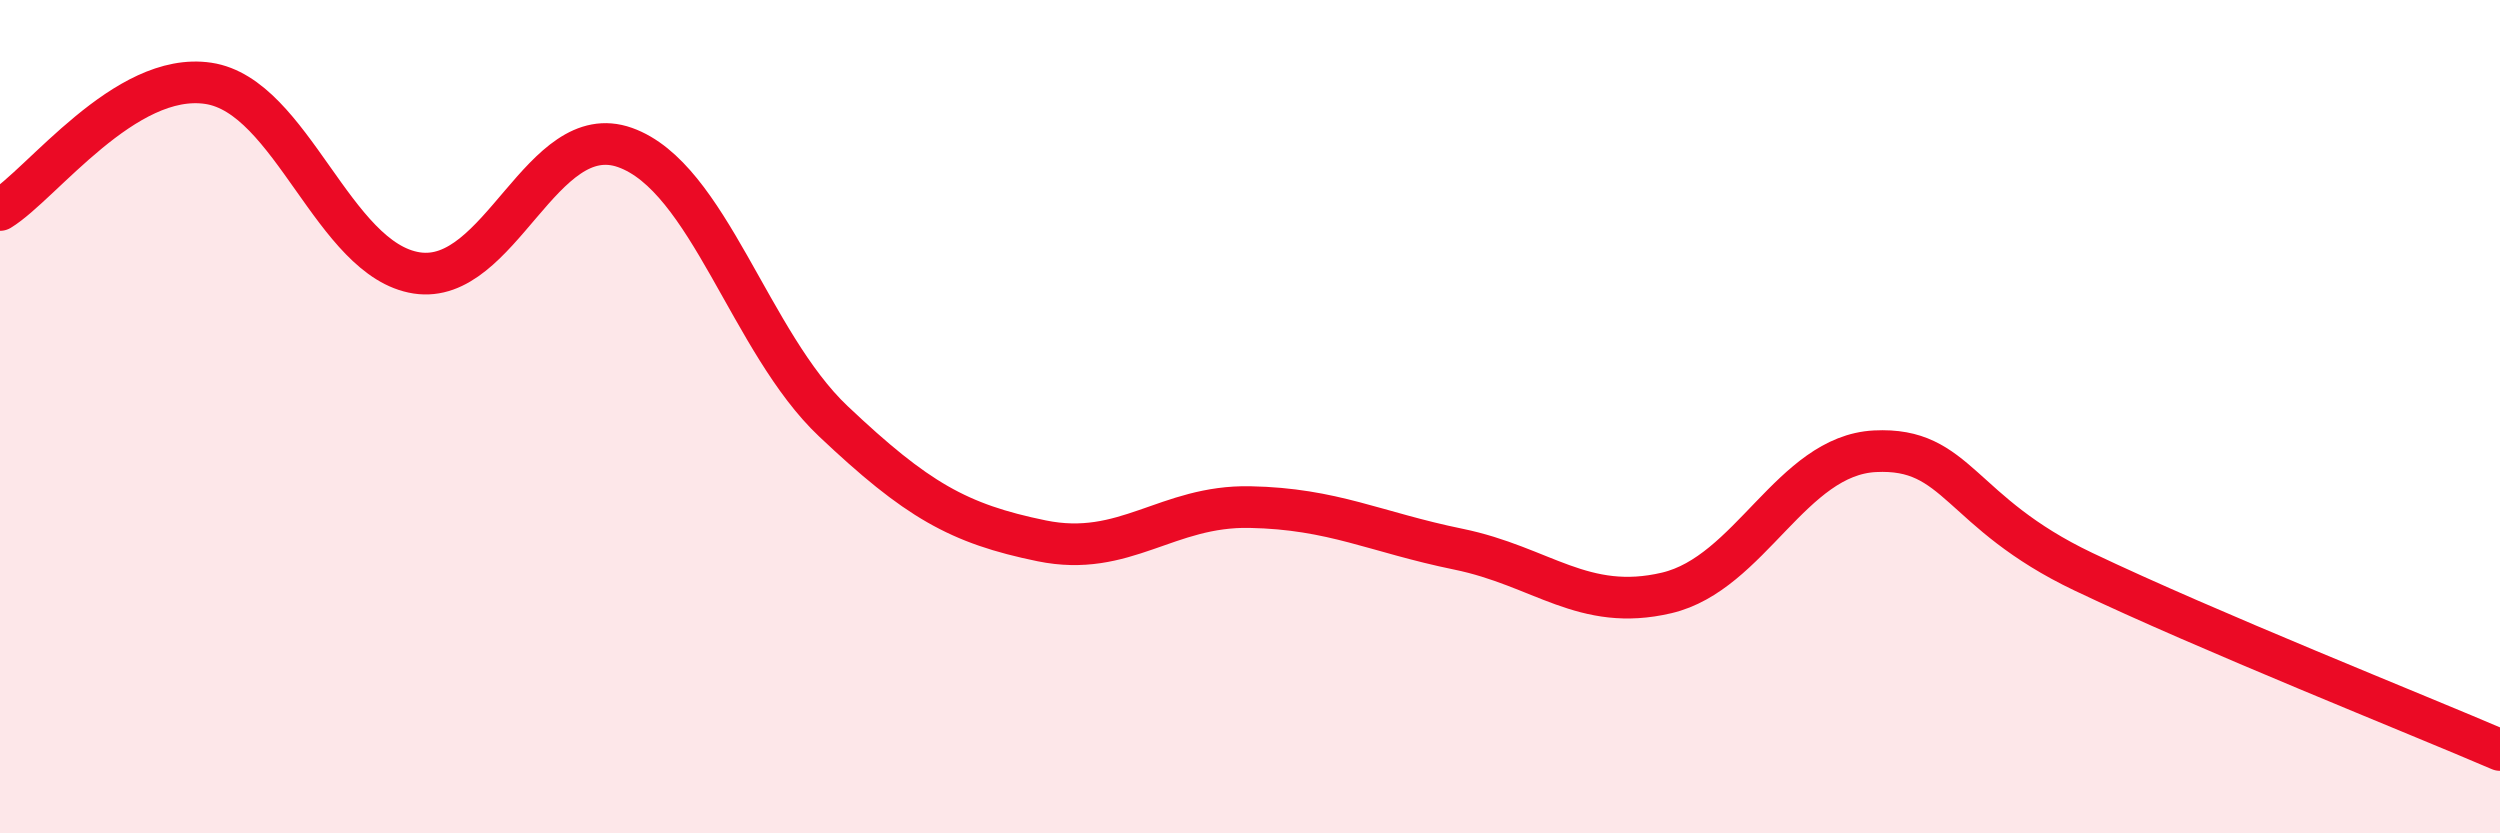
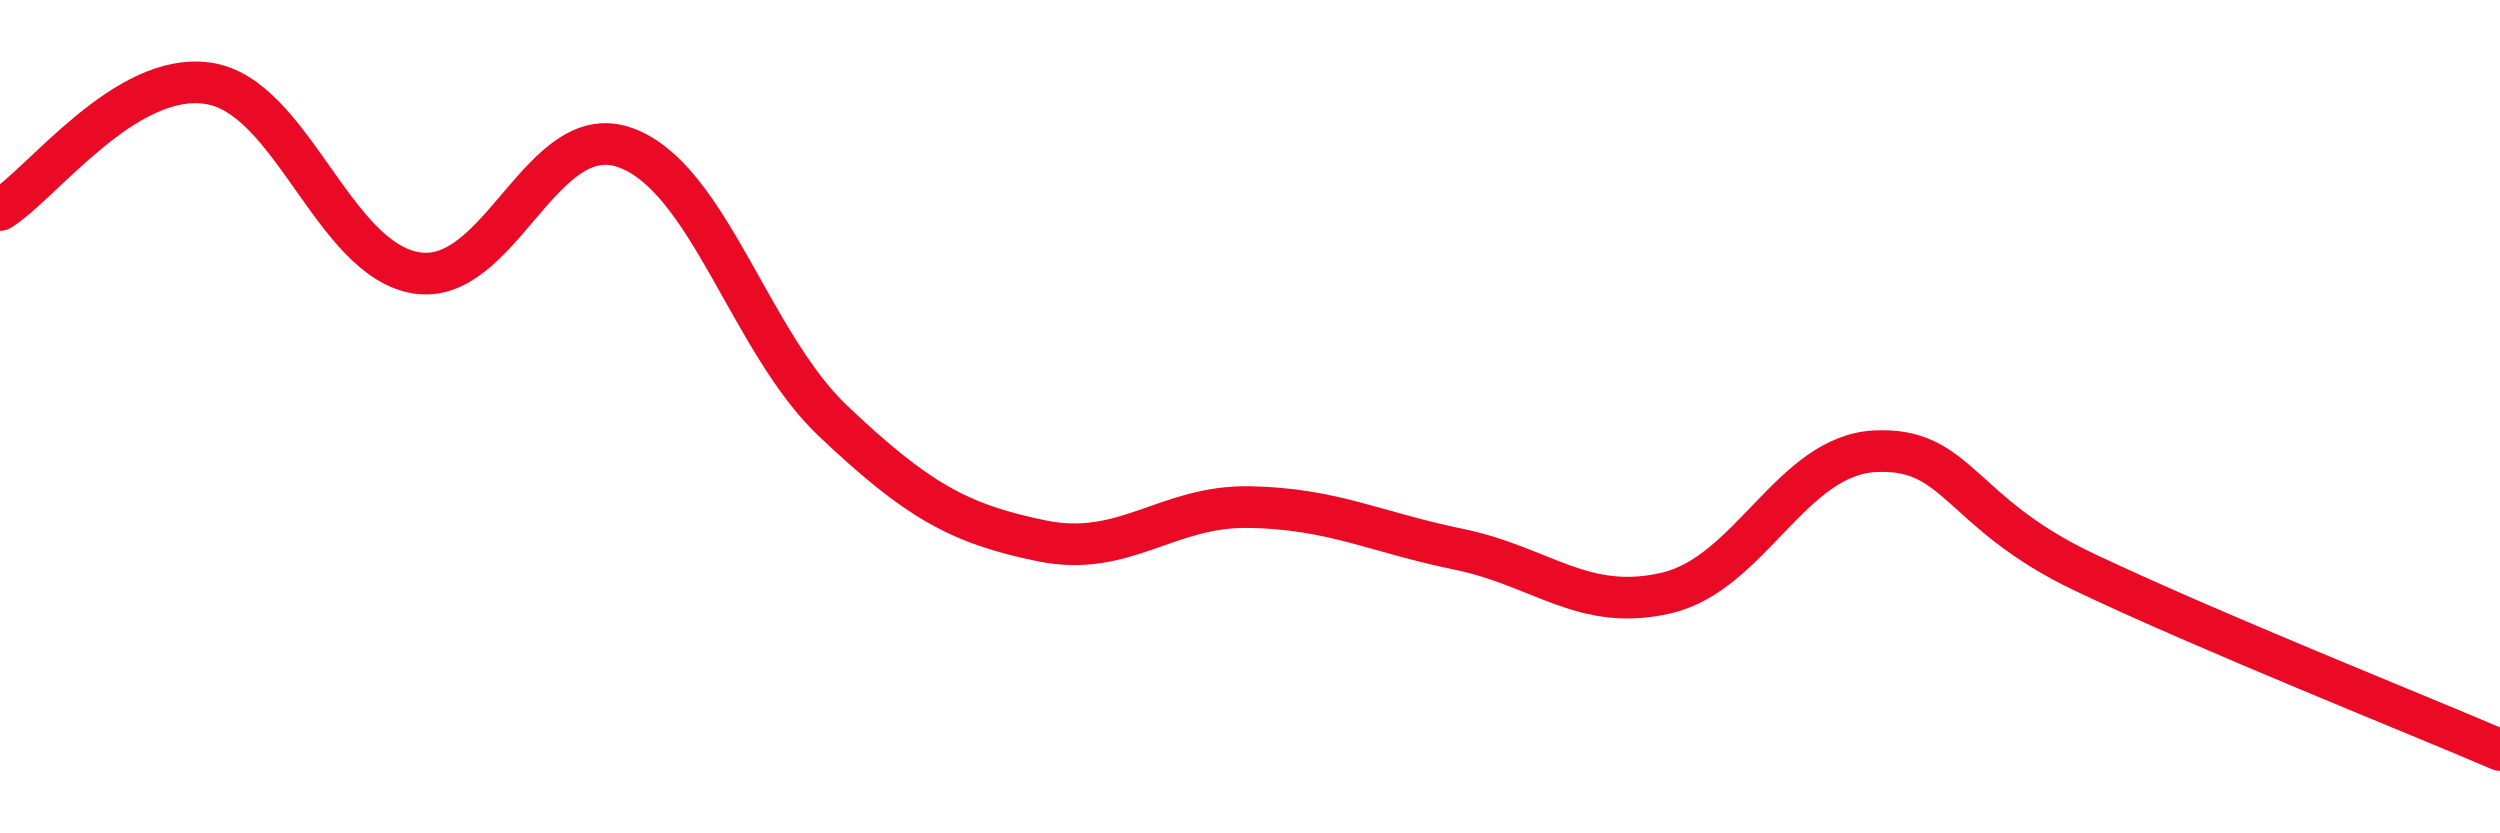
<svg xmlns="http://www.w3.org/2000/svg" width="60" height="20" viewBox="0 0 60 20">
-   <path d="M 0,5.04 C 1,4.43 3,1.7 5,2 C 7,2.3 8,6.24 10,6.55 C 12,6.86 13,2.83 15,3.54 C 17,4.25 18,8.22 20,10.11 C 22,12 23,12.57 25,12.98 C 27,13.39 28,12.13 30,12.17 C 32,12.21 33,12.77 35,13.18 C 37,13.59 38,14.7 40,14.23 C 42,13.76 43,10.93 45,10.83 C 47,10.73 47,12.29 50,13.72 C 53,15.15 58,17.14 60,18L60 20L0 20Z" fill="#EB0A25" opacity="0.1" stroke-linecap="round" stroke-linejoin="round" />
  <path d="M 0,5.04 C 1,4.43 3,1.7 5,2 C 7,2.3 8,6.24 10,6.55 C 12,6.86 13,2.83 15,3.54 C 17,4.25 18,8.22 20,10.11 C 22,12 23,12.57 25,12.98 C 27,13.39 28,12.13 30,12.17 C 32,12.21 33,12.77 35,13.18 C 37,13.59 38,14.7 40,14.23 C 42,13.76 43,10.93 45,10.83 C 47,10.73 47,12.29 50,13.72 C 53,15.15 58,17.14 60,18" stroke="#EB0A25" stroke-width="1" fill="none" stroke-linecap="round" stroke-linejoin="round" />
</svg>